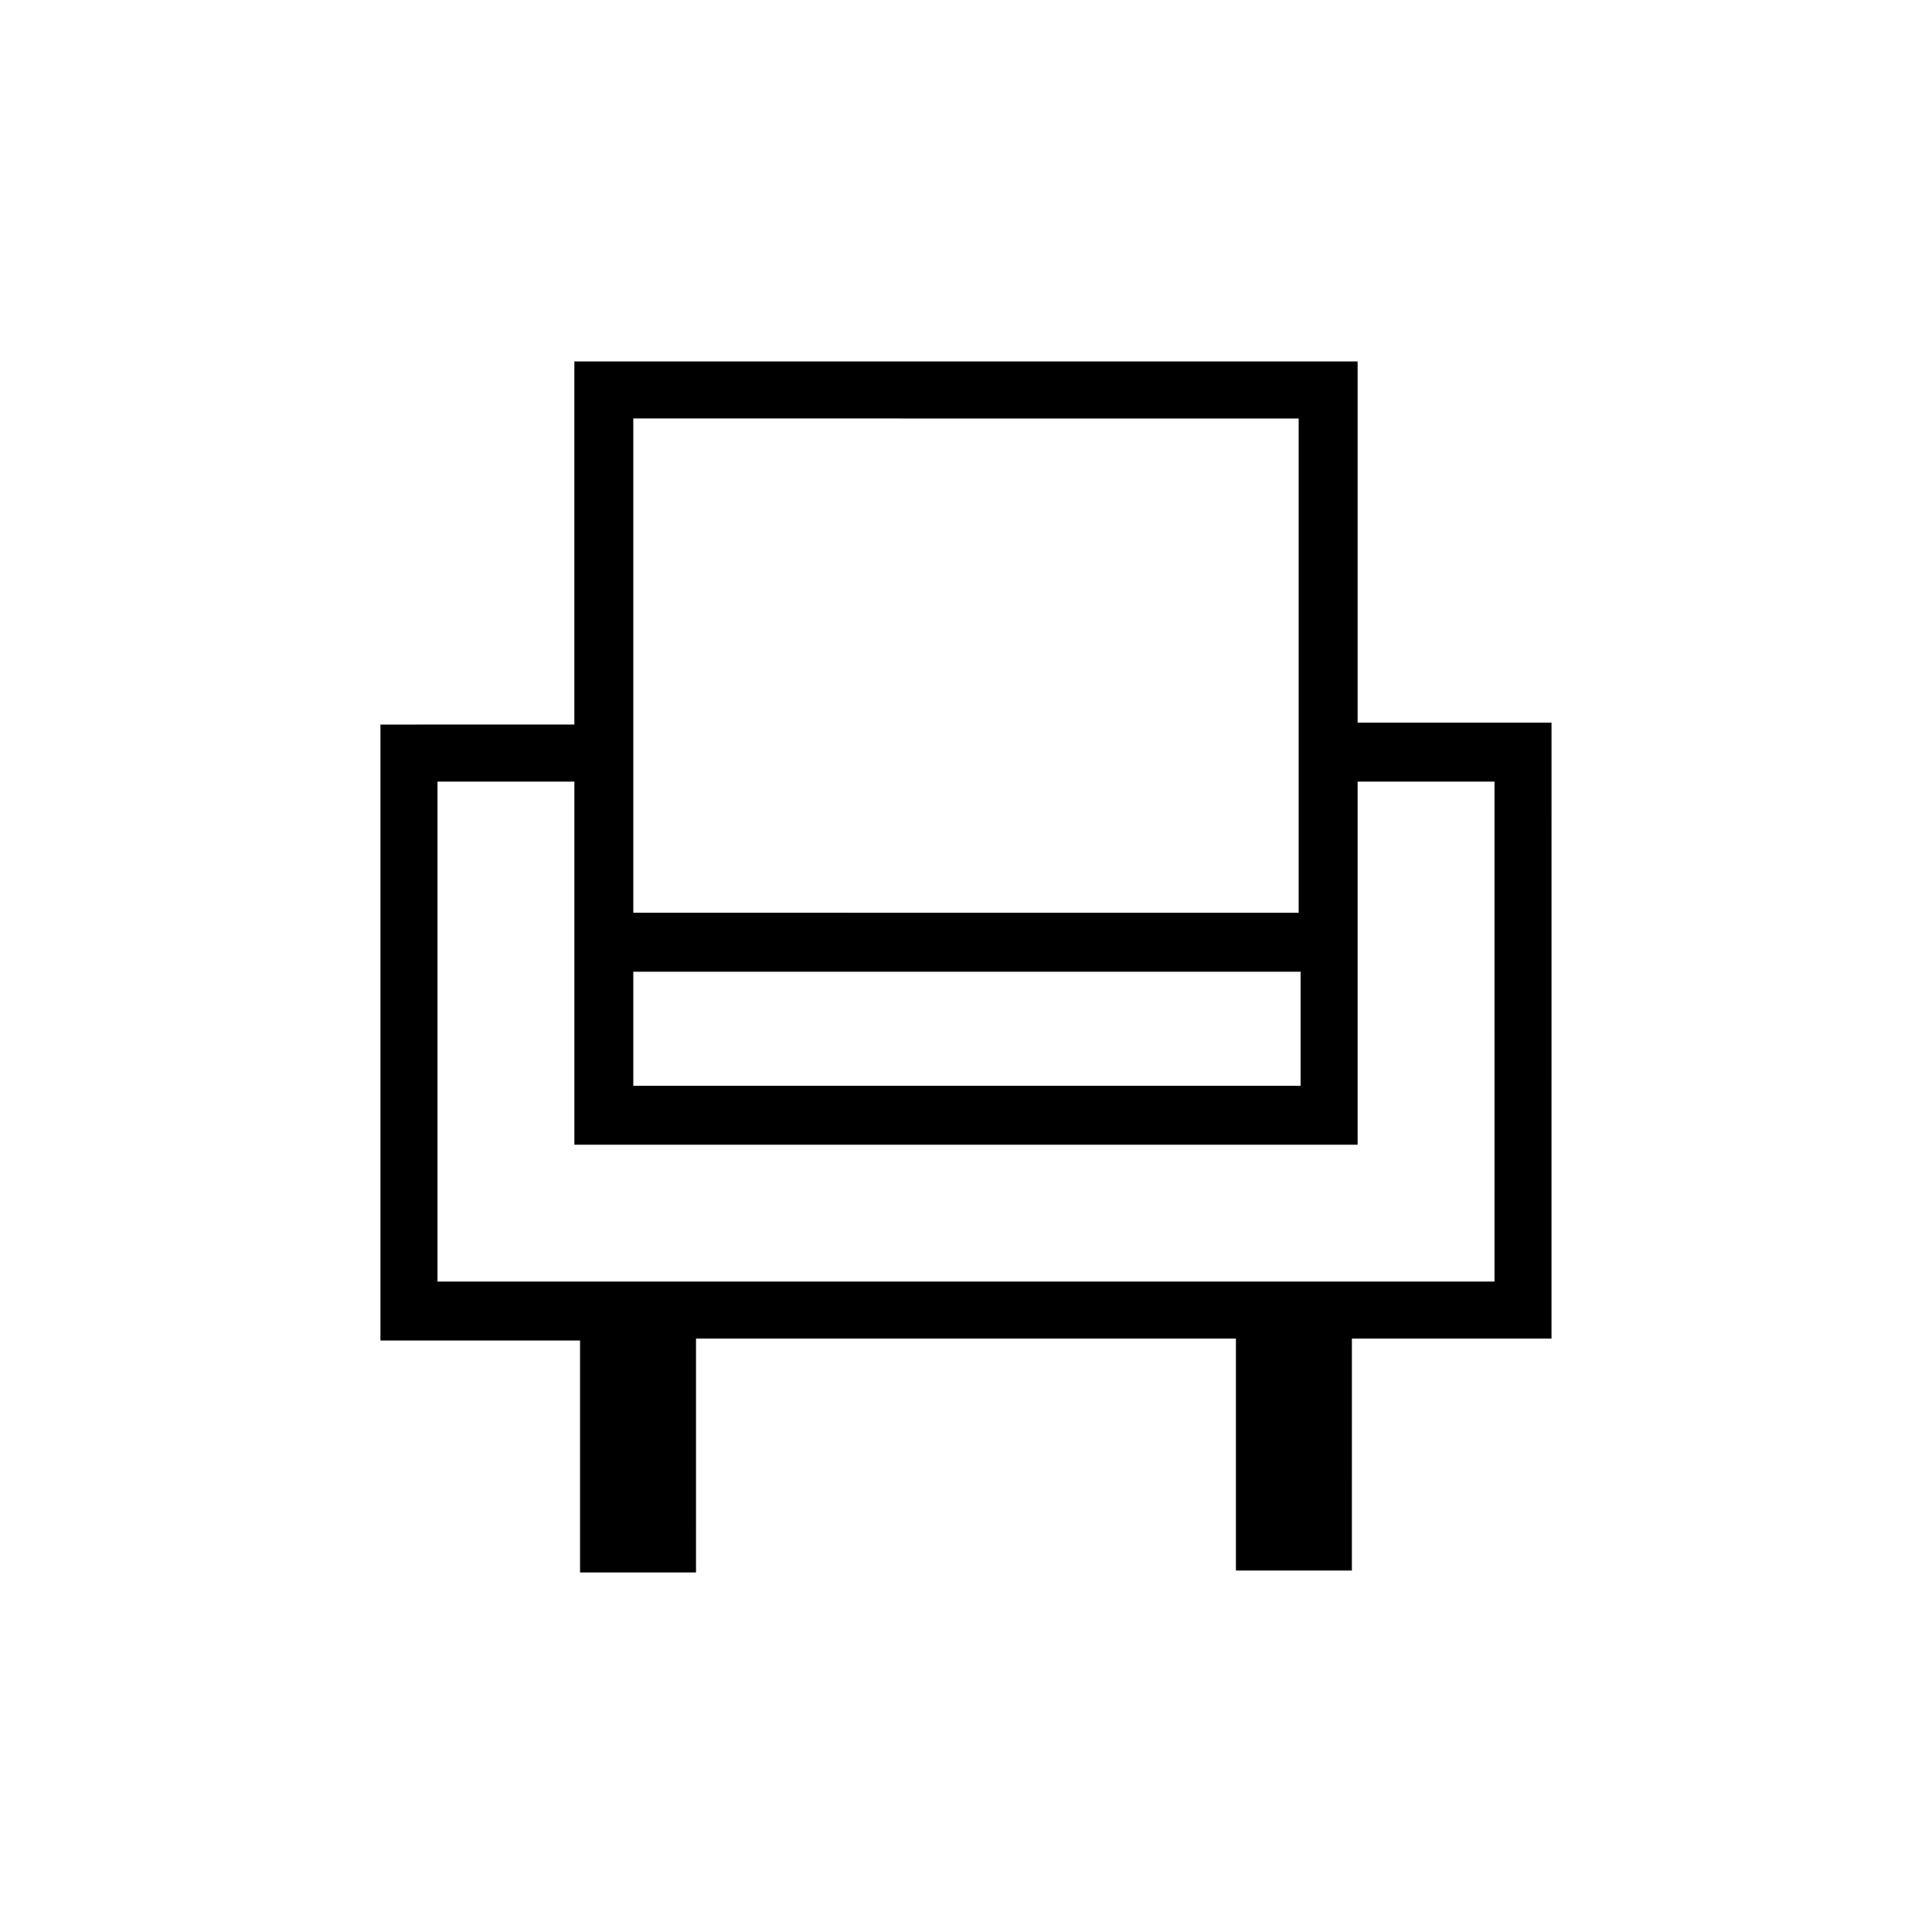
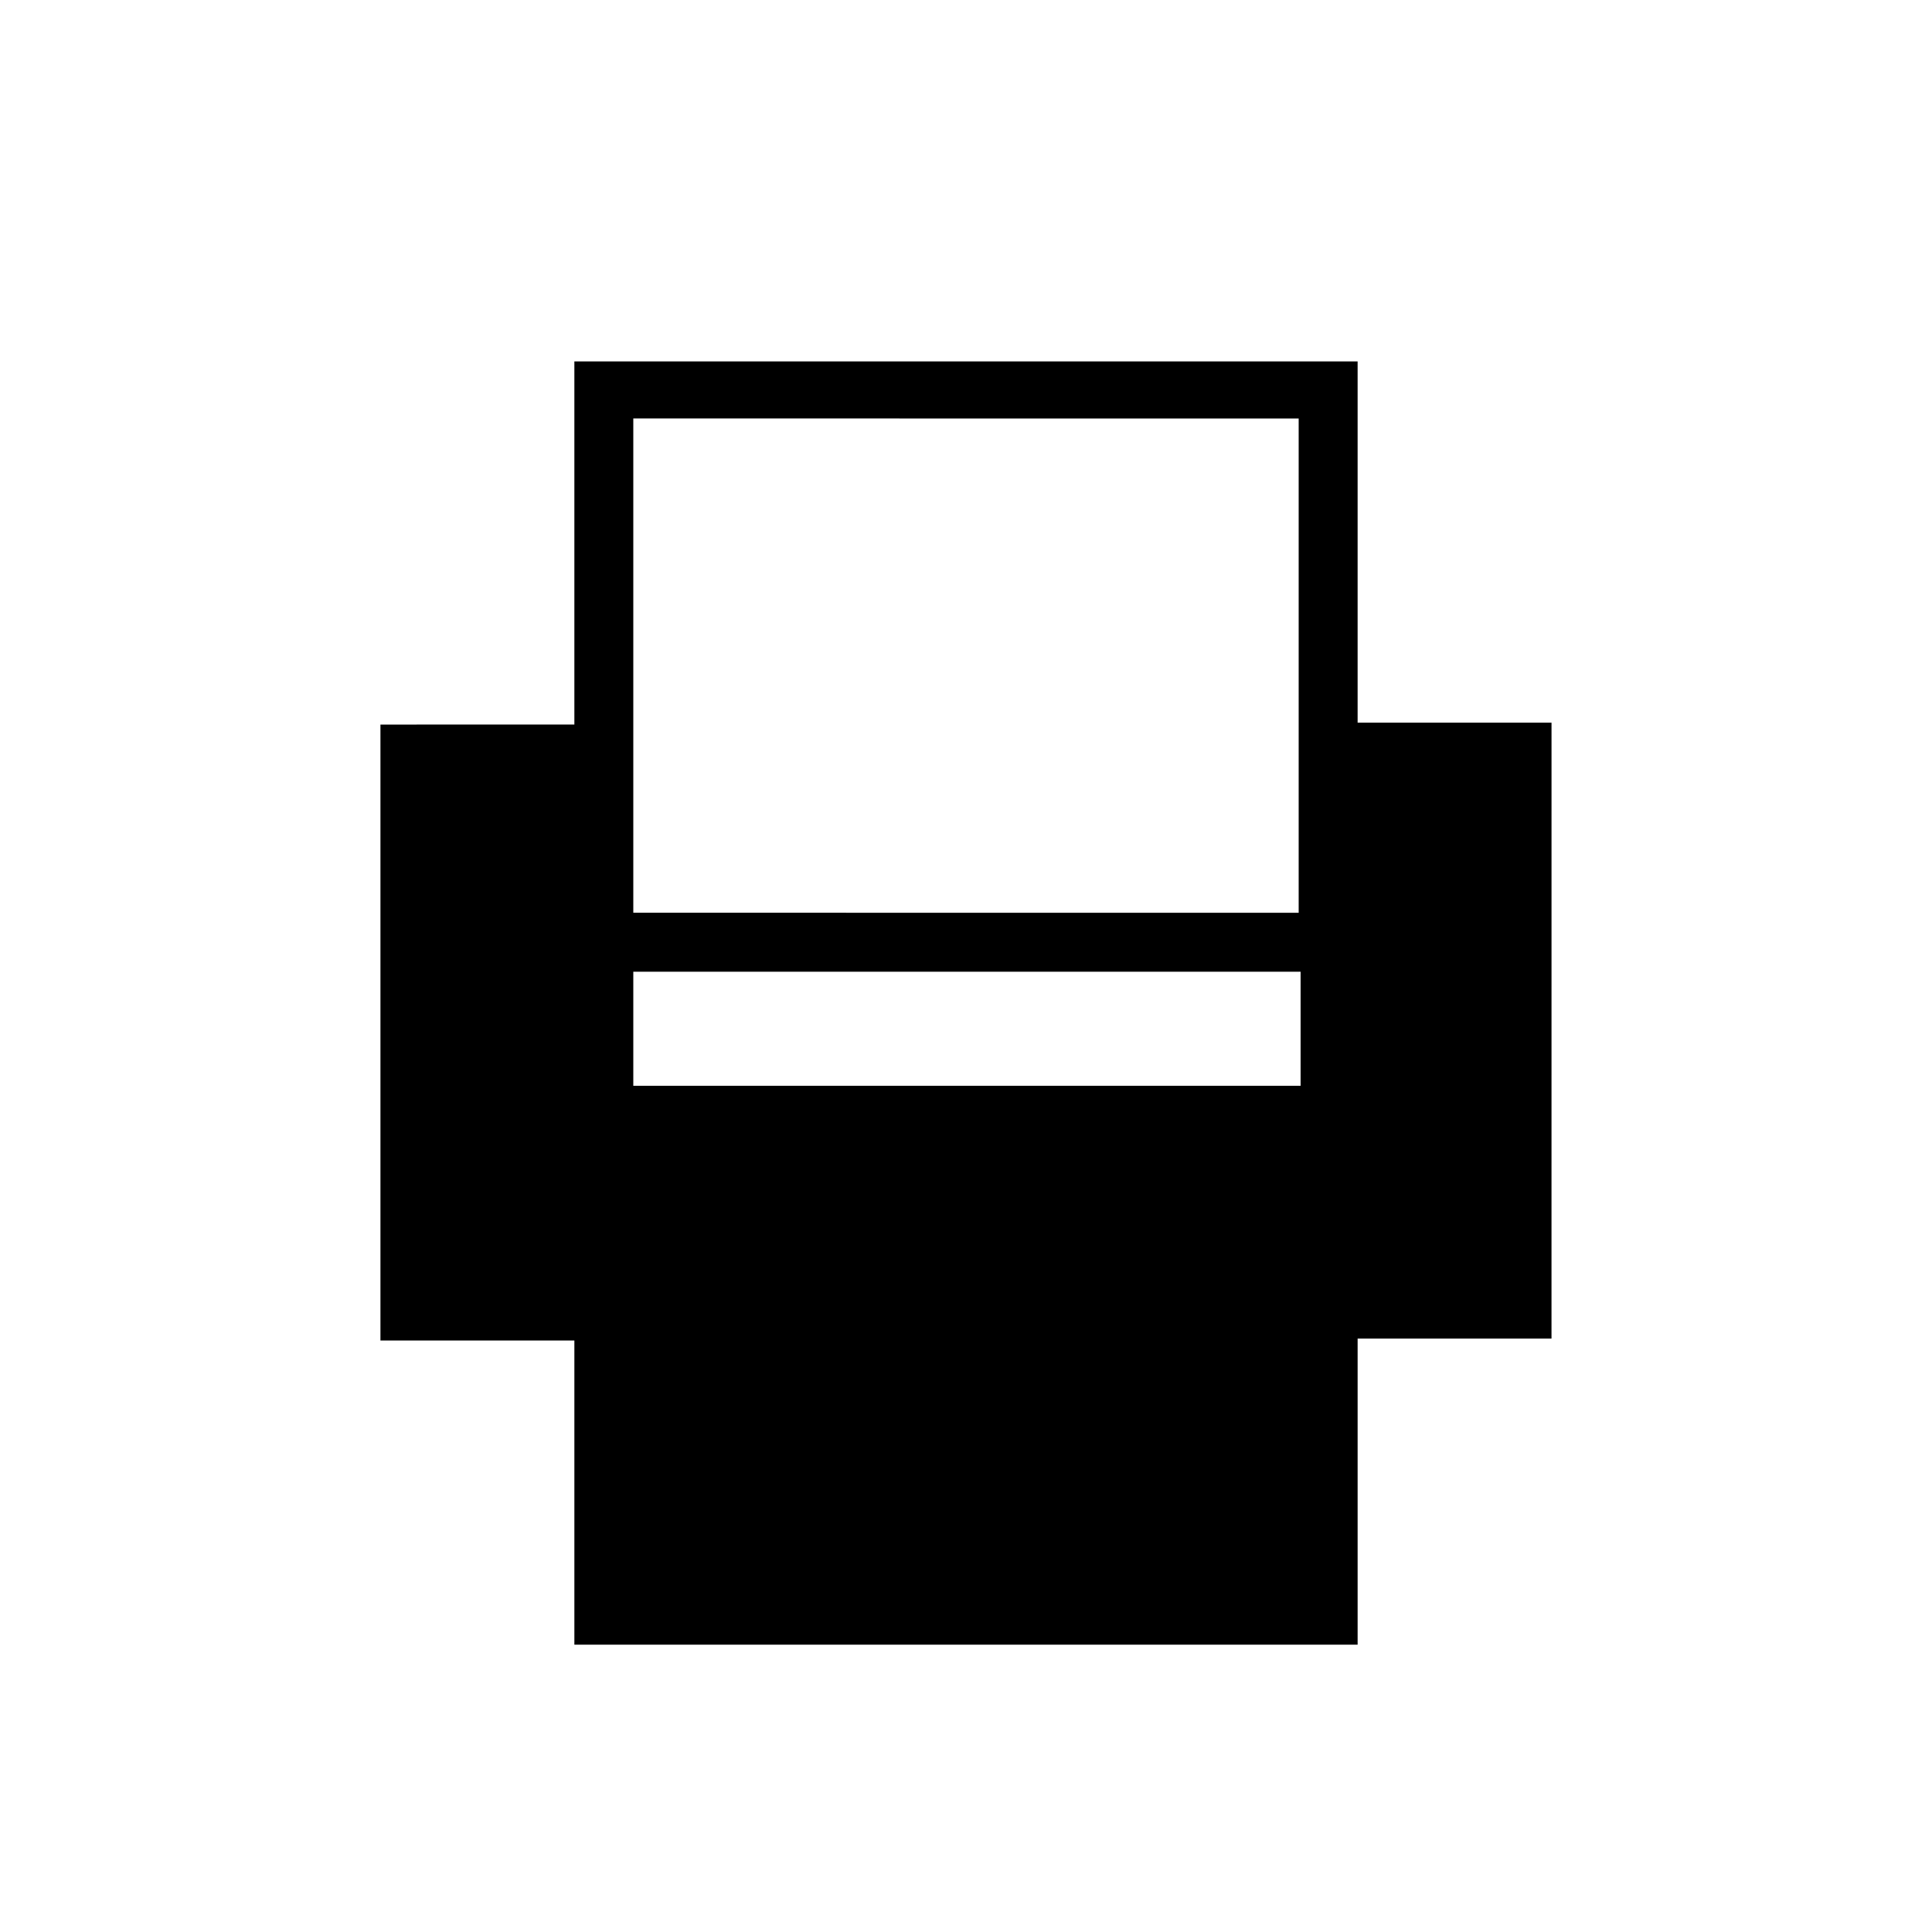
<svg xmlns="http://www.w3.org/2000/svg" fill="#000000" width="800px" height="800px" version="1.1" viewBox="144 144 512 512">
-   <path d="m555.17 335.51h-51.387v-95.727h-207.57v96.227l-51.391 0.004v163.23h52.898v61.465h30.73l0.004-61.969h143.08v61.465h30.73l0.004-61.465h52.898zm-67.008-80.609v130.99l-176.33-0.004v-130.99zm-176.33 146.61h176.84v30.23l-176.84-0.004zm228.23 82.121h-280.12v-132.5h36.273v96.227h207.57v-96.227h36.273z" />
+   <path d="m555.17 335.51h-51.387v-95.727h-207.57v96.227l-51.391 0.004v163.23h52.898v61.465h30.73l0.004-61.969h143.08v61.465h30.73l0.004-61.465h52.898zm-67.008-80.609v130.99l-176.33-0.004v-130.99zm-176.33 146.61h176.84v30.23l-176.84-0.004zm228.23 82.121h-280.12h36.273v96.227h207.57v-96.227h36.273z" />
</svg>